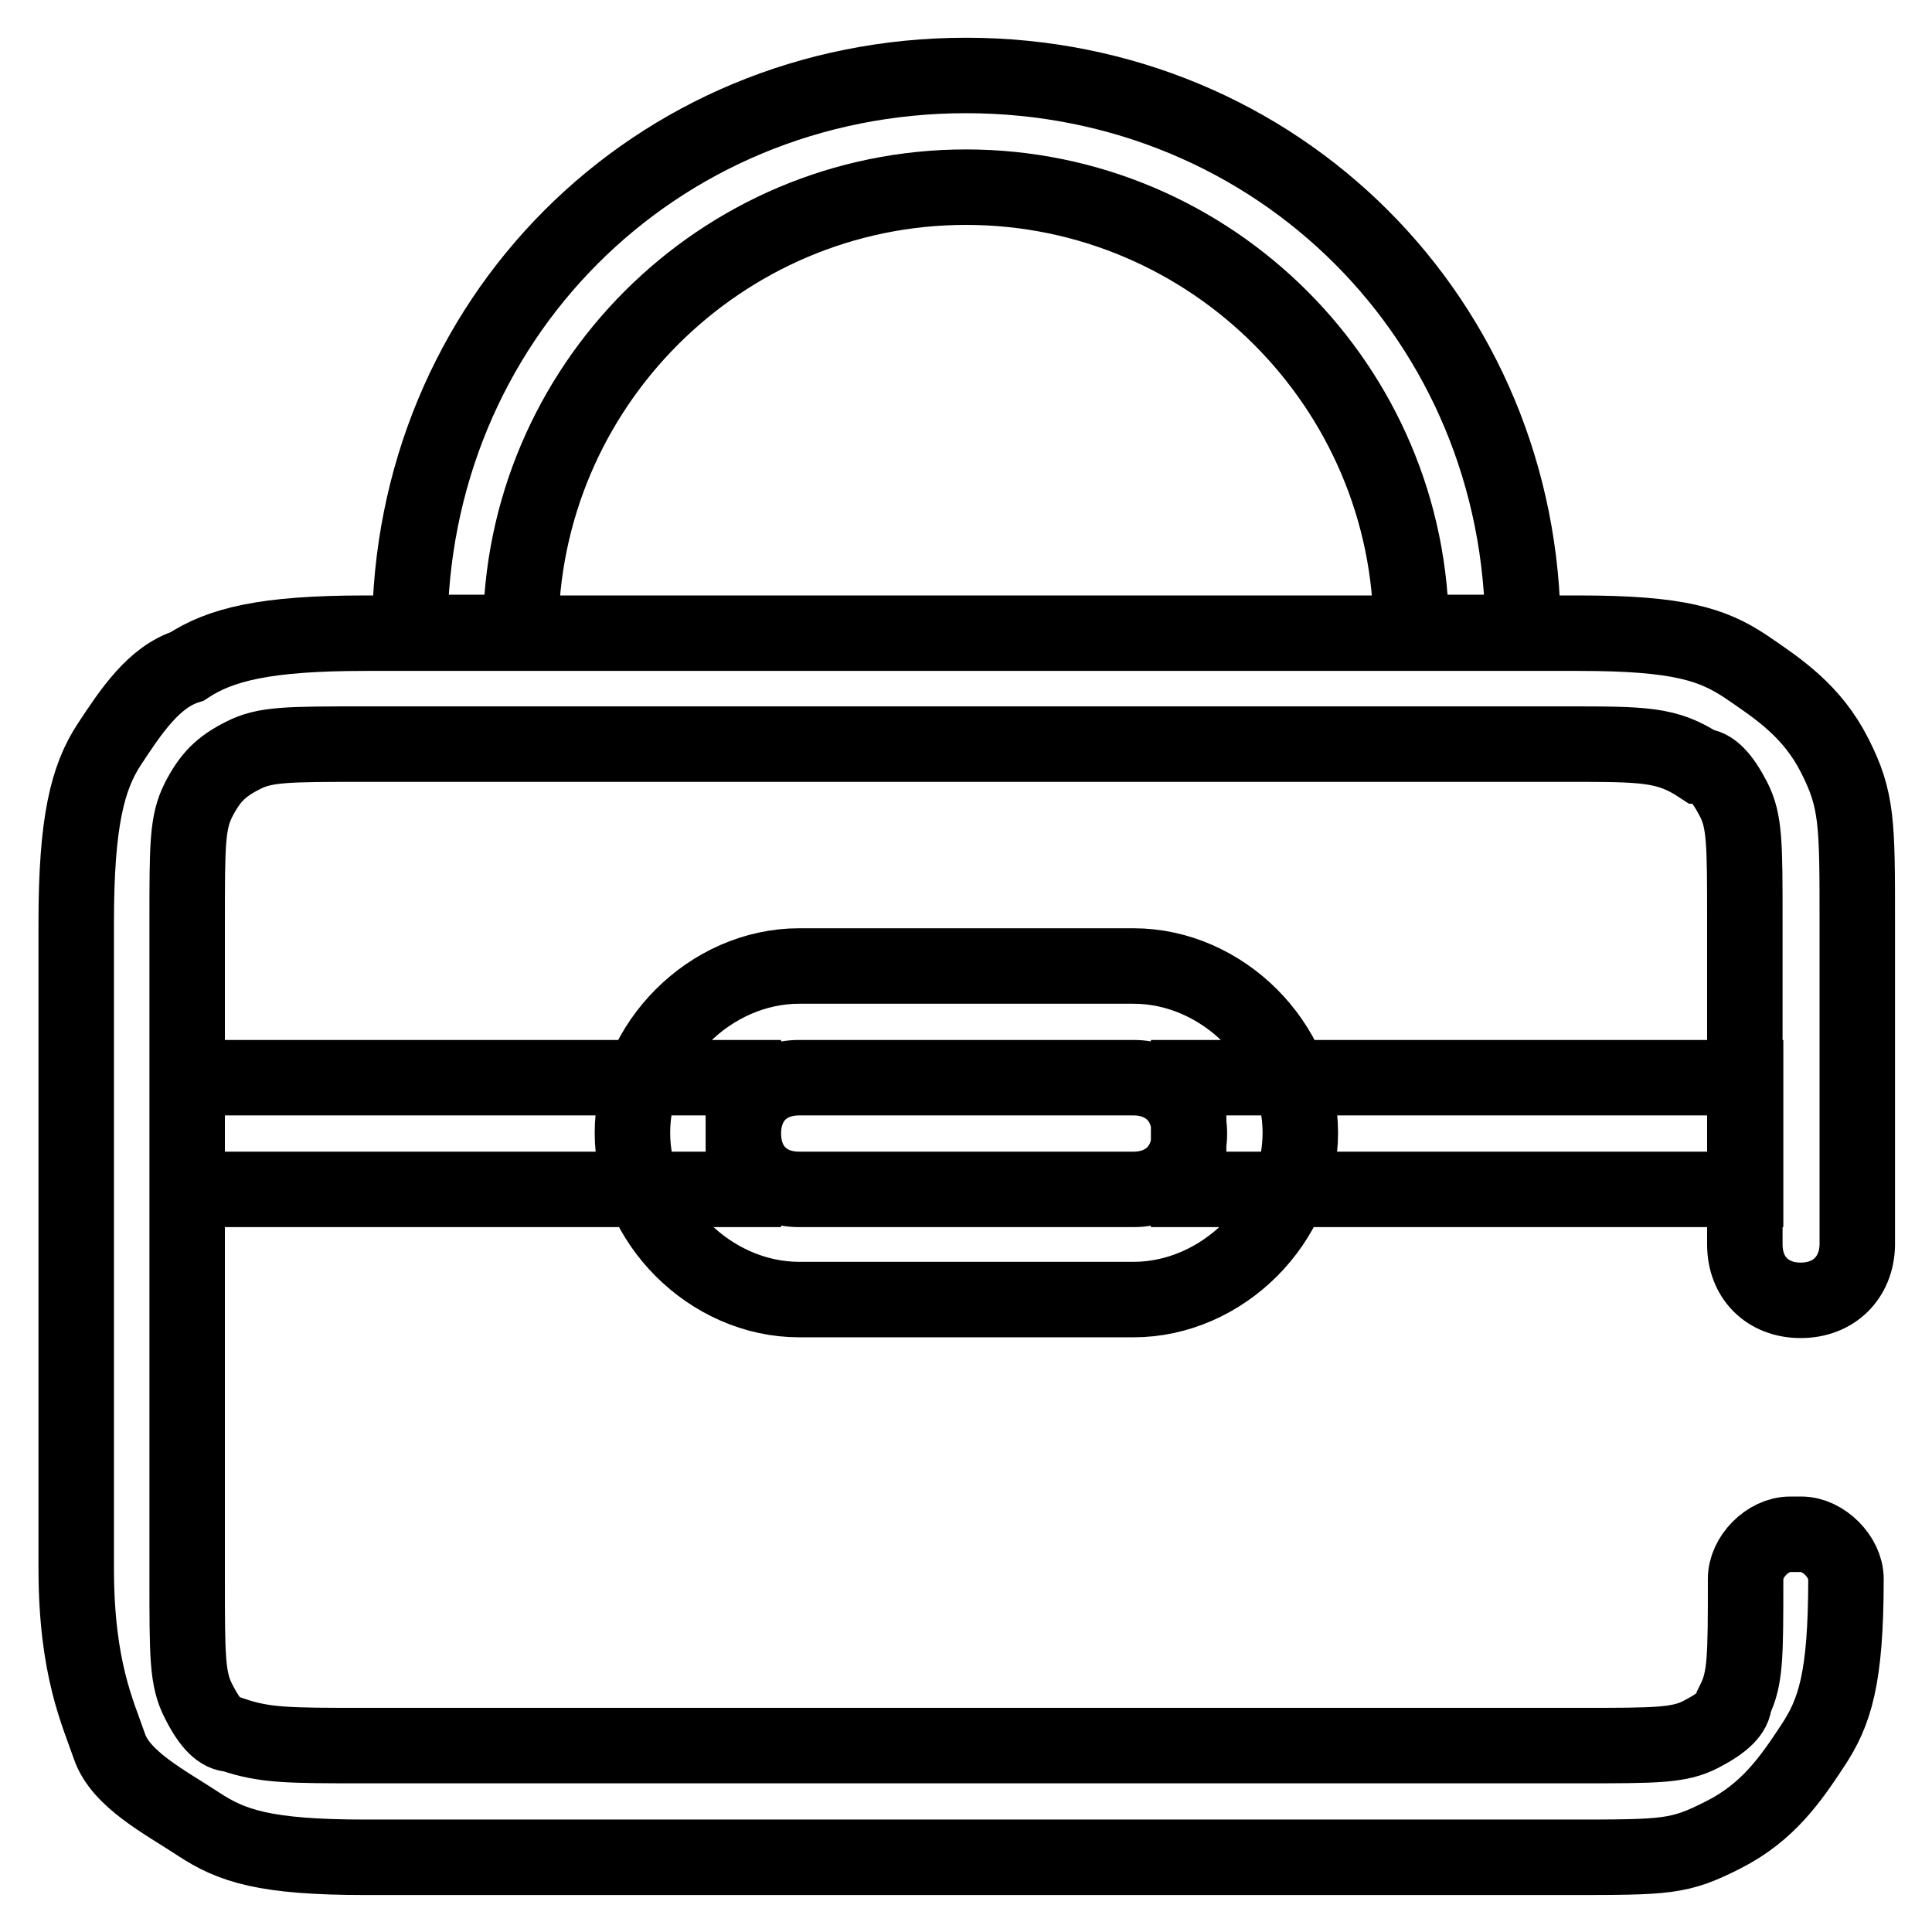
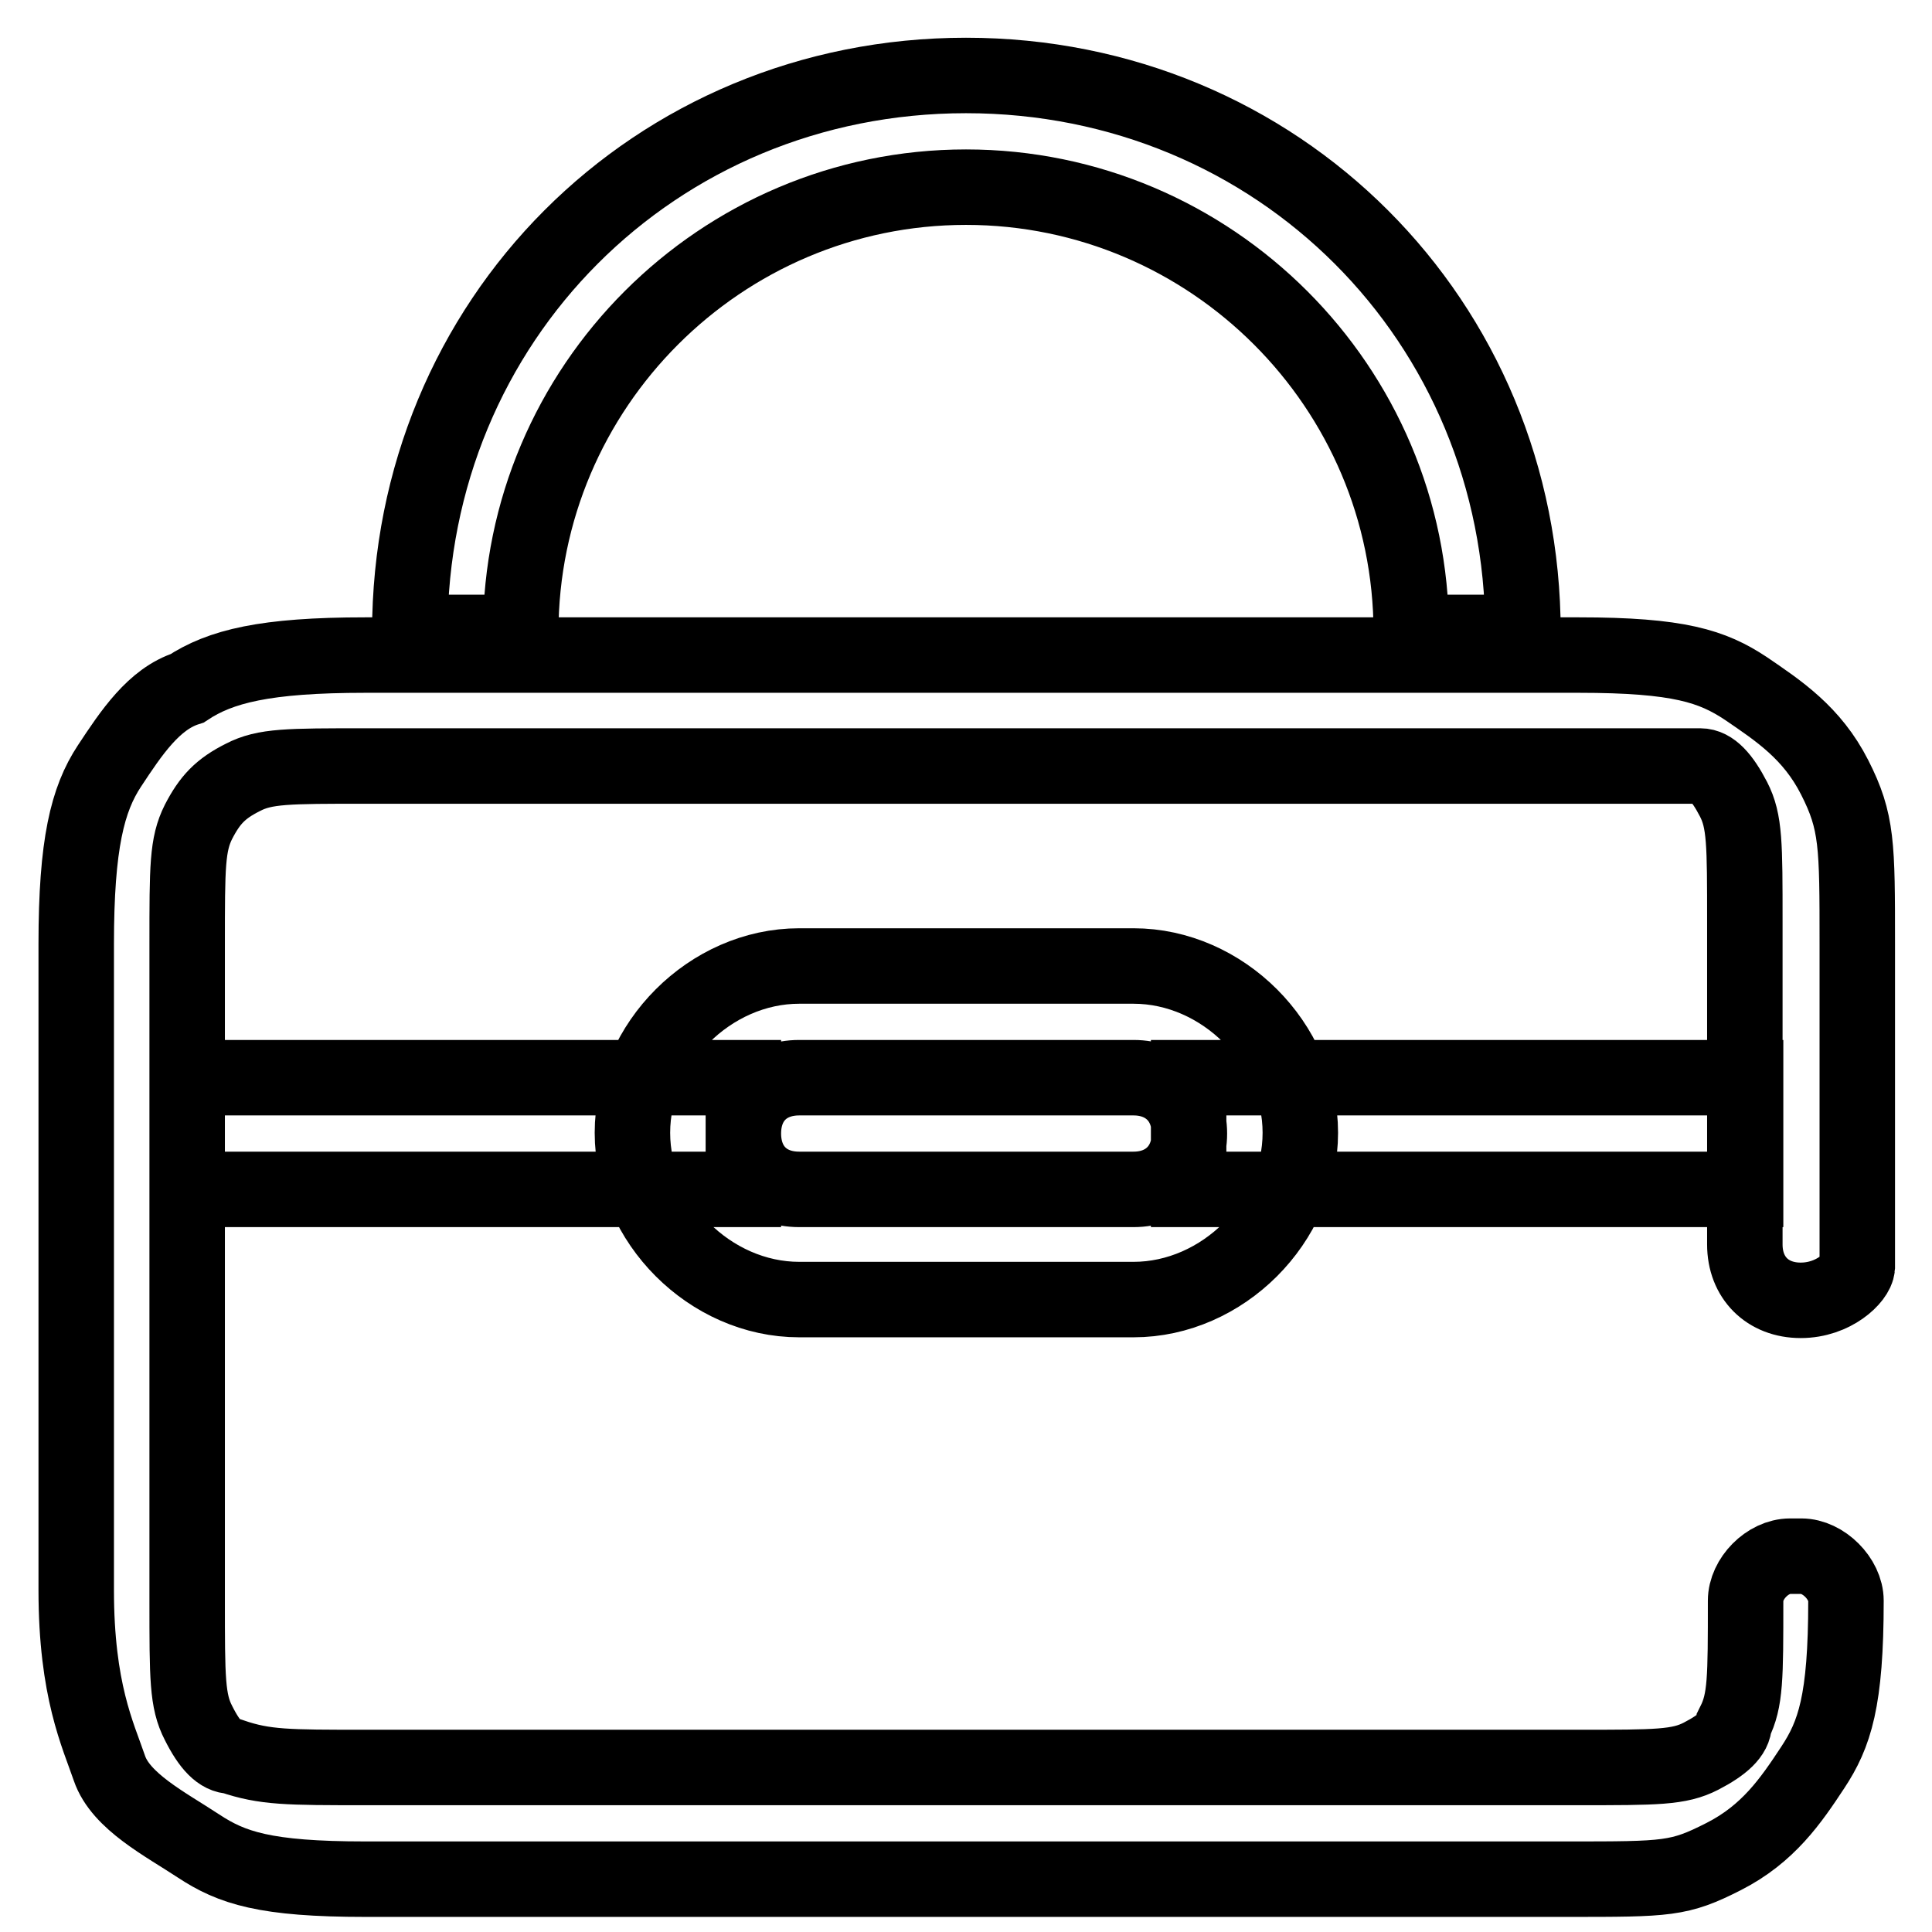
<svg xmlns="http://www.w3.org/2000/svg" version="1.1" x="0px" y="0px" viewBox="0 0 256 256" enable-background="new 0 0 256 256" xml:space="preserve">
  <g>
-     <path stroke-width="10" fill-opacity="0" stroke="#000000" d="M238.6,172.3c-4.4,0-7.4-3-7.4-7.4v-42.8c0-10.3,0-13.3-1.5-16.2c-1.5-2.9-2.9-4.4-4.4-4.4 c-4.4-2.9-7.4-2.9-17.7-2.9H48.4c-10.3,0-13.3,0-16.2,1.5c-3,1.5-4.4,3-5.9,5.9c-1.5,3-1.5,5.9-1.5,16.2v87c0,10.3,0,13.3,1.5,16.2 c1.5,3,2.9,4.4,4.4,4.4c4.4,1.5,7.4,1.5,17.7,1.5h160.8c10.3,0,13.3,0,16.2-1.5s4.4-2.9,4.4-4.4c1.5-3,1.5-5.9,1.5-16.2 c0-2.9,2.9-5.9,5.9-5.9h1.5c2.9,0,5.9,3,5.9,5.9c0,13.3-1.5,17.7-4.4,22.1c-2.9,4.4-5.9,8.8-11.8,11.8c-5.9,3-7.4,3-20.7,3H48.4 c-13.3,0-17.7-1.5-22.1-4.4c-4.4-2.9-10.3-5.9-11.8-10.3c-1.5-4.4-4.4-10.3-4.4-23.6v-85.6c0-13.3,1.5-19.2,4.4-23.6 c2.9-4.4,5.9-8.9,10.3-10.3c4.4-2.9,10.3-4.4,23.6-4.4h160.8c13.3,0,17.7,1.5,22.1,4.4c4.4,3,8.8,5.9,11.8,11.8c3,5.9,3,8.9,3,22.1 v42.8C246,169.3,243,172.3,238.6,172.3L238.6,172.3z M201.8,83.8H187c0-32.5-26.5-59-59-59c-32.5,0-59,26.5-59,59H54.3 C54.3,42.5,86.7,10,128,10S201.8,42.5,201.8,83.8z M24.8,142.8h73.7v14.8H24.8V142.8z M157.5,142.8h73.8v14.8h-73.8V142.8z  M105.9,142.8c-4.4,0-7.4,2.9-7.4,7.4c0,4.4,2.9,7.4,7.4,7.4h44.3c4.4,0,7.4-3,7.4-7.4c0-4.4-3-7.4-7.4-7.4H105.9z M105.9,128h44.3 c11.8,0,22.1,10.3,22.1,22.1c0,11.8-10.3,22.1-22.1,22.1h-44.3c-11.8,0-22.1-10.3-22.1-22.1C83.8,138.3,94.1,128,105.9,128z" />
+     <path stroke-width="10" fill-opacity="0" stroke="#000000" d="M238.6,172.3c-4.4,0-7.4-3-7.4-7.4v-42.8c0-10.3,0-13.3-1.5-16.2c-1.5-2.9-2.9-4.4-4.4-4.4 H48.4c-10.3,0-13.3,0-16.2,1.5c-3,1.5-4.4,3-5.9,5.9c-1.5,3-1.5,5.9-1.5,16.2v87c0,10.3,0,13.3,1.5,16.2 c1.5,3,2.9,4.4,4.4,4.4c4.4,1.5,7.4,1.5,17.7,1.5h160.8c10.3,0,13.3,0,16.2-1.5s4.4-2.9,4.4-4.4c1.5-3,1.5-5.9,1.5-16.2 c0-2.9,2.9-5.9,5.9-5.9h1.5c2.9,0,5.9,3,5.9,5.9c0,13.3-1.5,17.7-4.4,22.1c-2.9,4.4-5.9,8.8-11.8,11.8c-5.9,3-7.4,3-20.7,3H48.4 c-13.3,0-17.7-1.5-22.1-4.4c-4.4-2.9-10.3-5.9-11.8-10.3c-1.5-4.4-4.4-10.3-4.4-23.6v-85.6c0-13.3,1.5-19.2,4.4-23.6 c2.9-4.4,5.9-8.9,10.3-10.3c4.4-2.9,10.3-4.4,23.6-4.4h160.8c13.3,0,17.7,1.5,22.1,4.4c4.4,3,8.8,5.9,11.8,11.8c3,5.9,3,8.9,3,22.1 v42.8C246,169.3,243,172.3,238.6,172.3L238.6,172.3z M201.8,83.8H187c0-32.5-26.5-59-59-59c-32.5,0-59,26.5-59,59H54.3 C54.3,42.5,86.7,10,128,10S201.8,42.5,201.8,83.8z M24.8,142.8h73.7v14.8H24.8V142.8z M157.5,142.8h73.8v14.8h-73.8V142.8z  M105.9,142.8c-4.4,0-7.4,2.9-7.4,7.4c0,4.4,2.9,7.4,7.4,7.4h44.3c4.4,0,7.4-3,7.4-7.4c0-4.4-3-7.4-7.4-7.4H105.9z M105.9,128h44.3 c11.8,0,22.1,10.3,22.1,22.1c0,11.8-10.3,22.1-22.1,22.1h-44.3c-11.8,0-22.1-10.3-22.1-22.1C83.8,138.3,94.1,128,105.9,128z" />
  </g>
</svg>